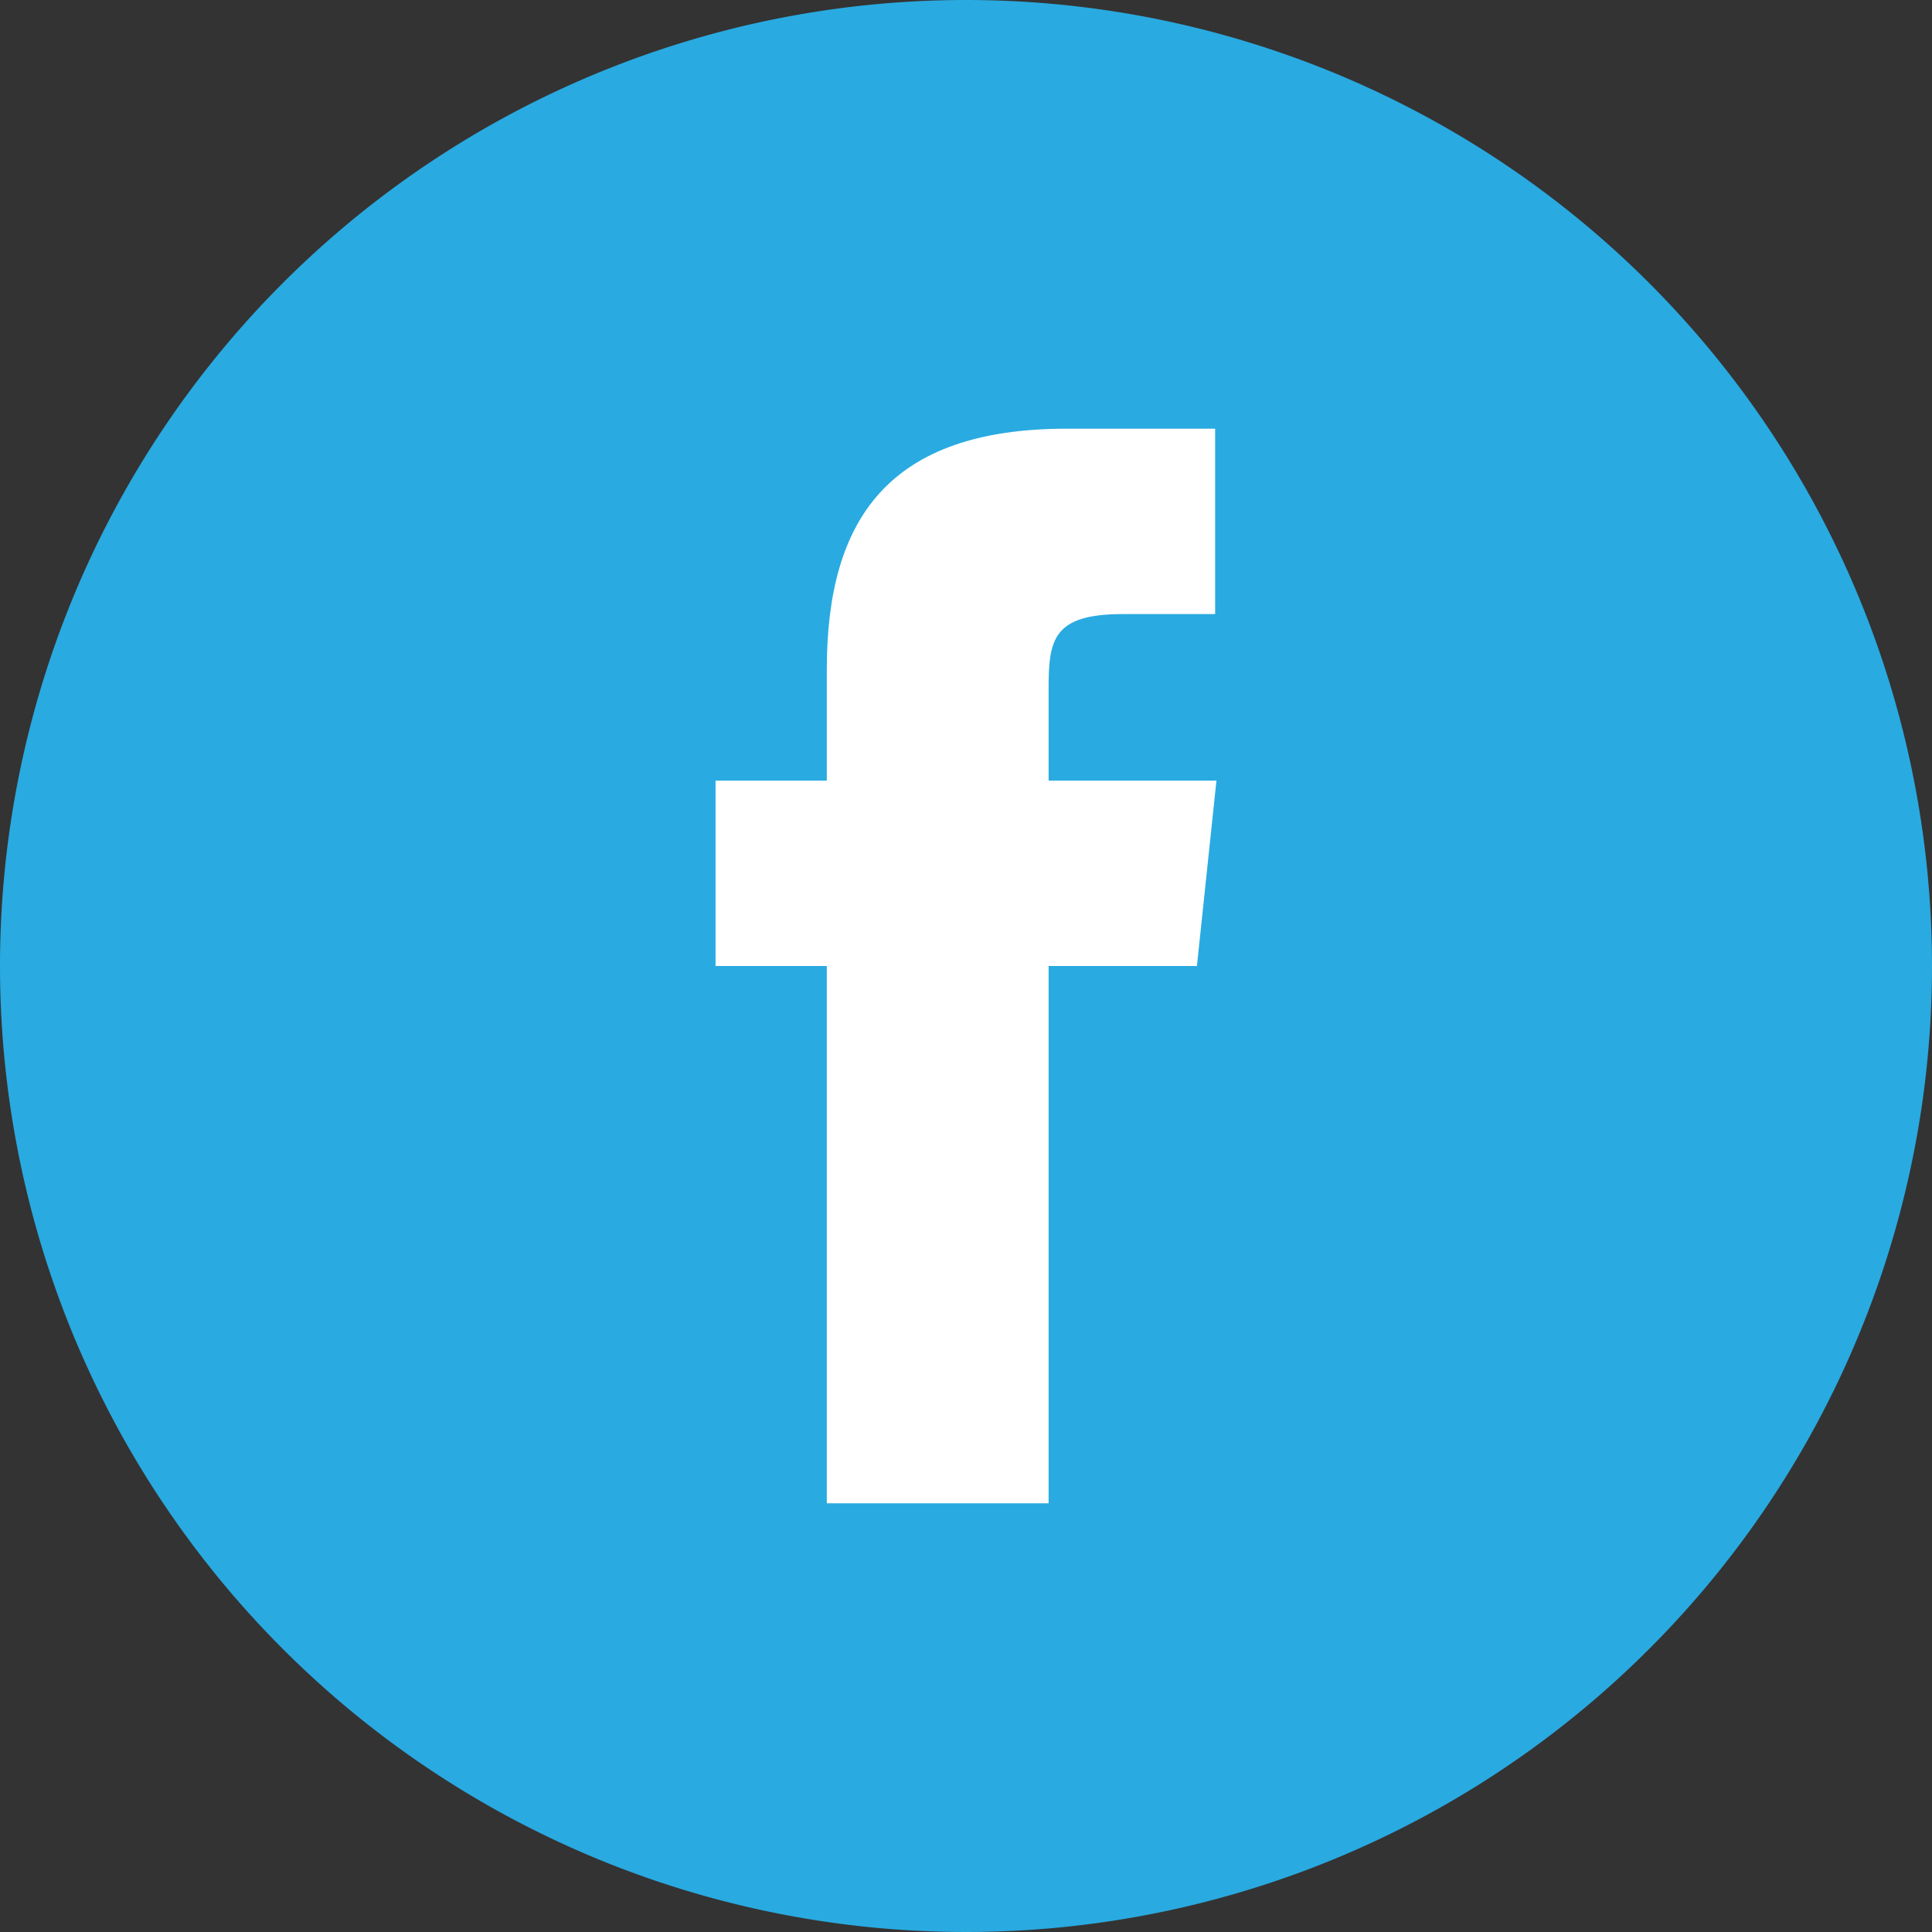
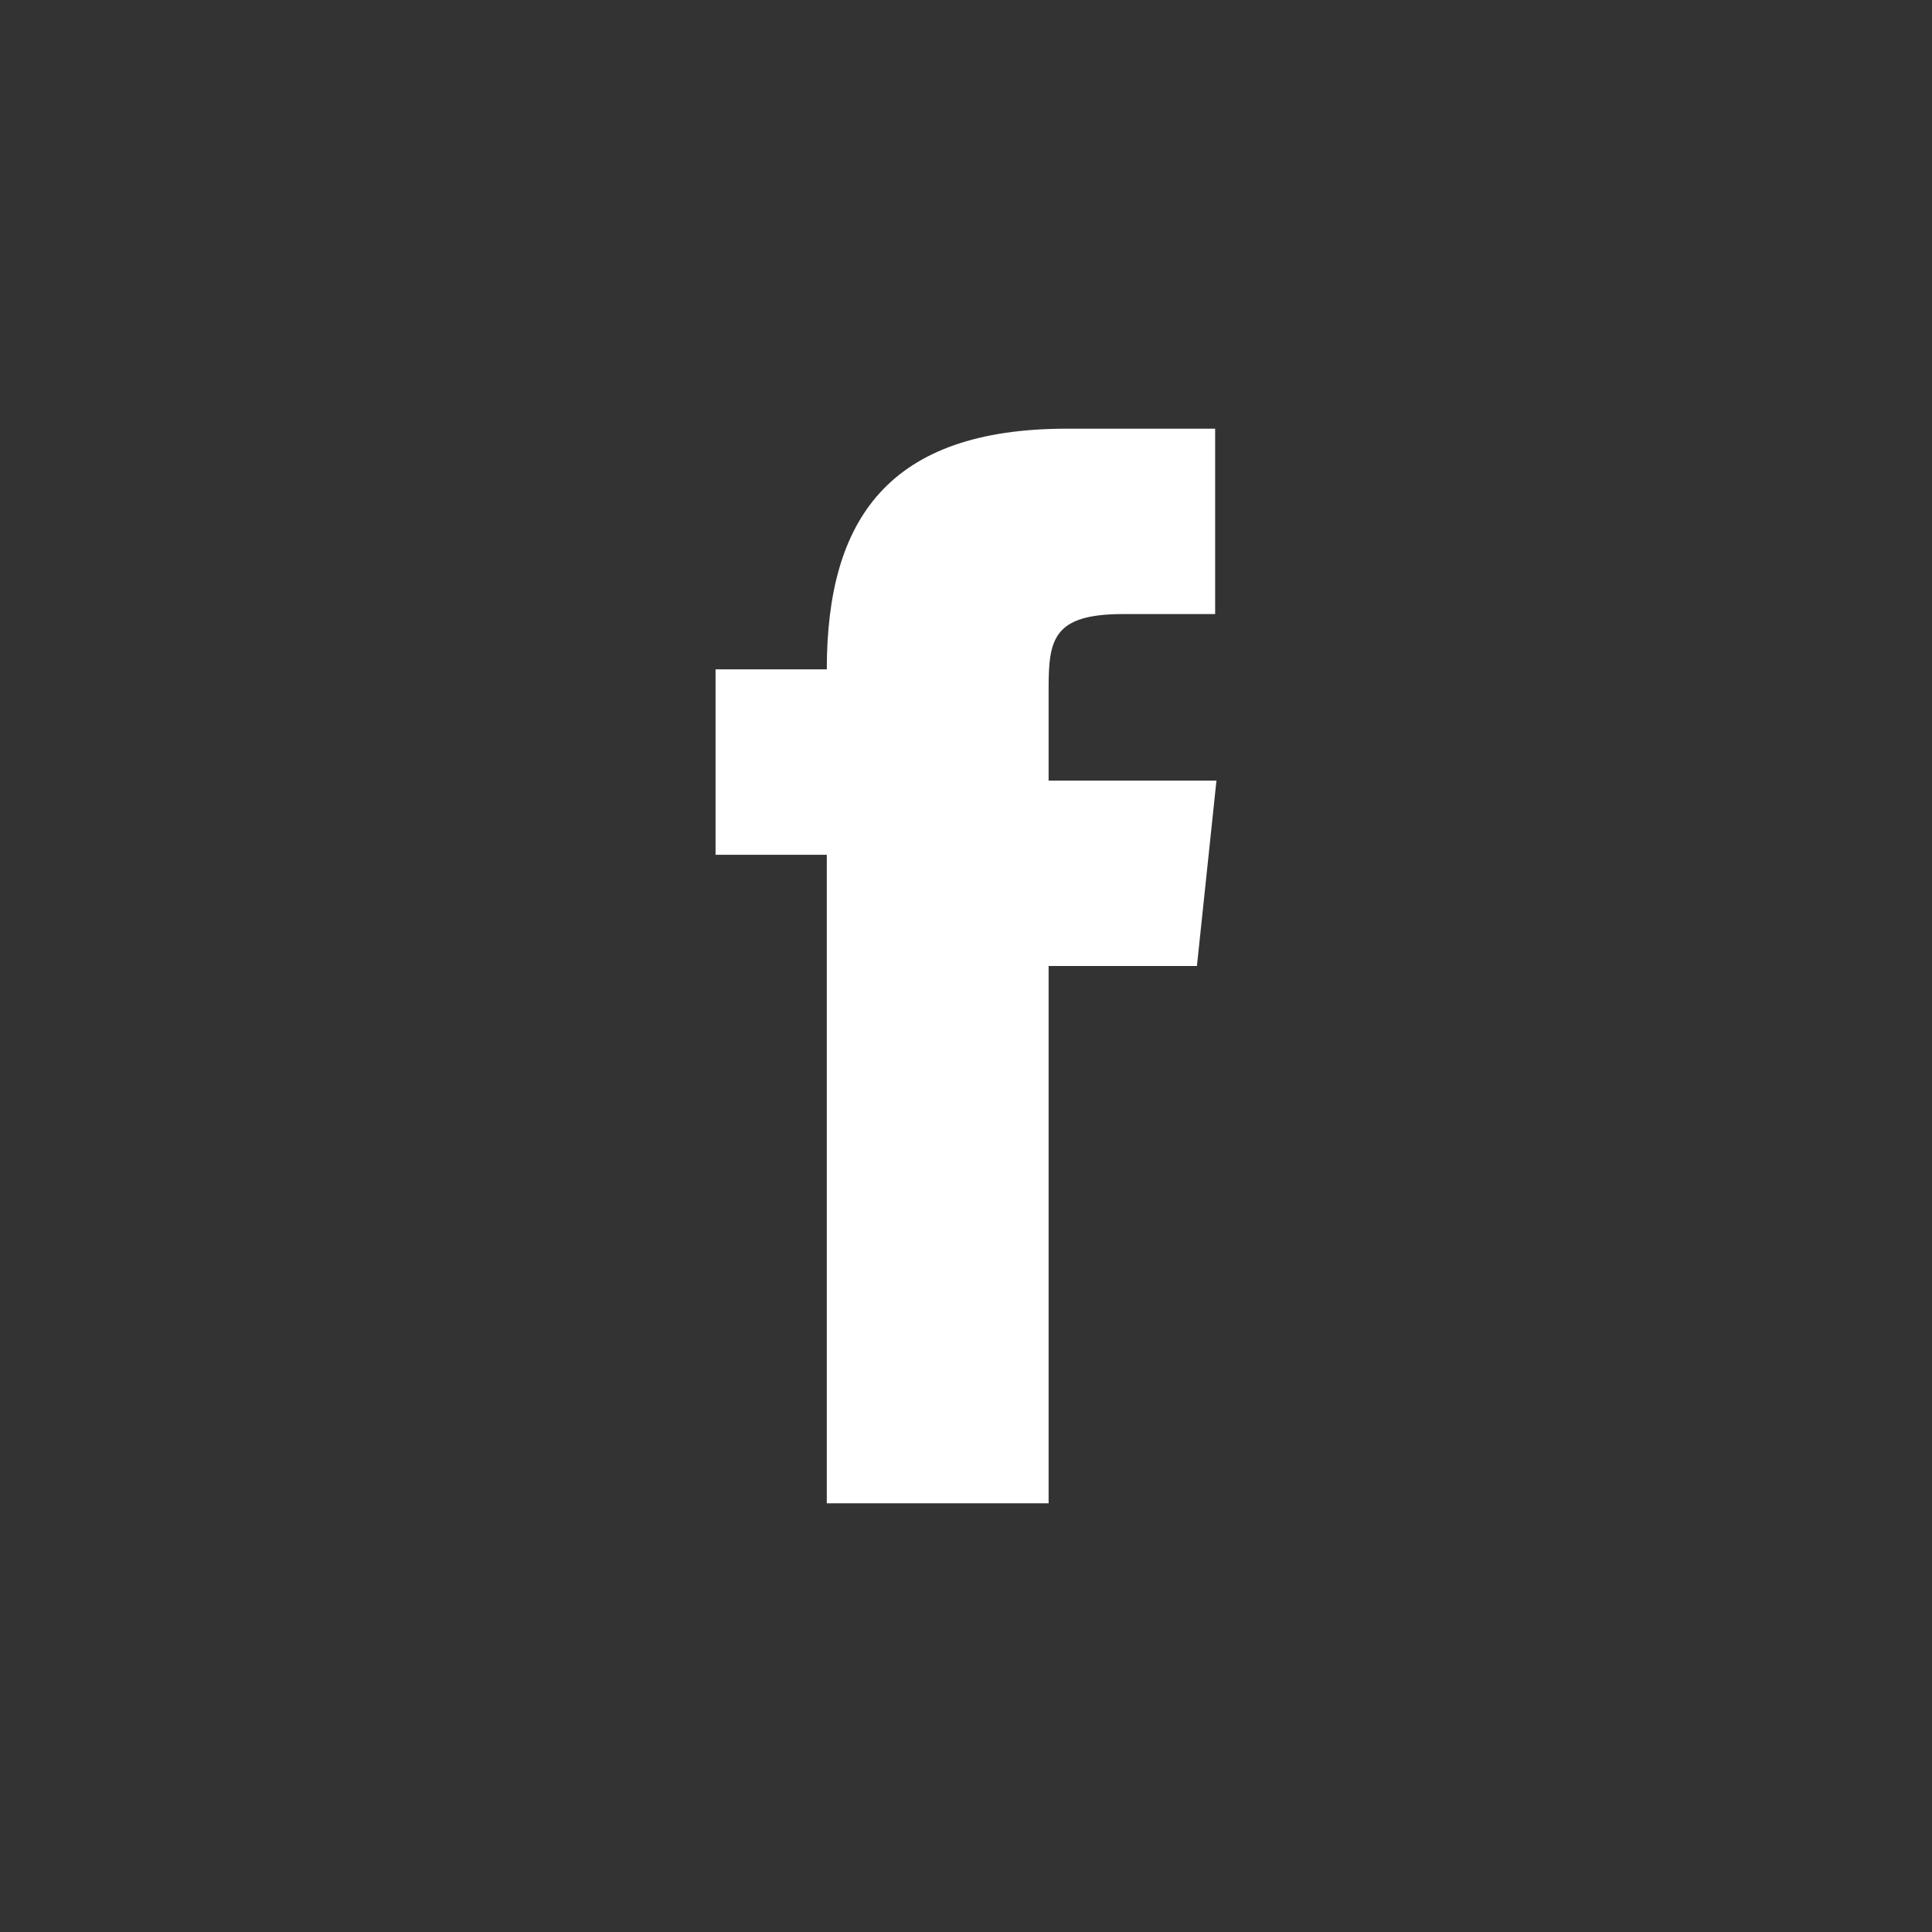
<svg xmlns="http://www.w3.org/2000/svg" viewBox="0 0 29.7 29.7">
  <rect x="0" y="0" width="29.7" height="29.7" fill="#333333" stroke="none" />
  <defs>
    <style>.cls-1{fill:#29aae1;}.cls-2{fill:#fff;}</style>
  </defs>
  <title>Element 7_</title>
  <g id="Ebene_2" data-name="Ebene 2">
    <g id="Ebene_1-2" data-name="Ebene 1">
      <g id="Flat_copy" data-name="Flat copy">
-         <path class="cls-1" d="M14.85,0A14.85,14.85,0,1,0,29.7,14.85,14.85,14.85,0,0,0,14.85,0Z" />
-         <path class="cls-2" d="M12.71,23.11h3.41V14.85H18.4L18.7,12H16.12V10.58c0-.75.07-1.14,1.14-1.14h1.42V6.59H16.4c-2.73,0-3.69,1.38-3.69,3.7V12H11v2.85h1.71Z" />
+         <path class="cls-2" d="M12.71,23.11h3.41V14.85H18.4L18.7,12H16.12V10.58c0-.75.07-1.14,1.14-1.14h1.42V6.59H16.4c-2.73,0-3.69,1.38-3.69,3.7H11v2.85h1.71Z" />
      </g>
    </g>
  </g>
</svg>